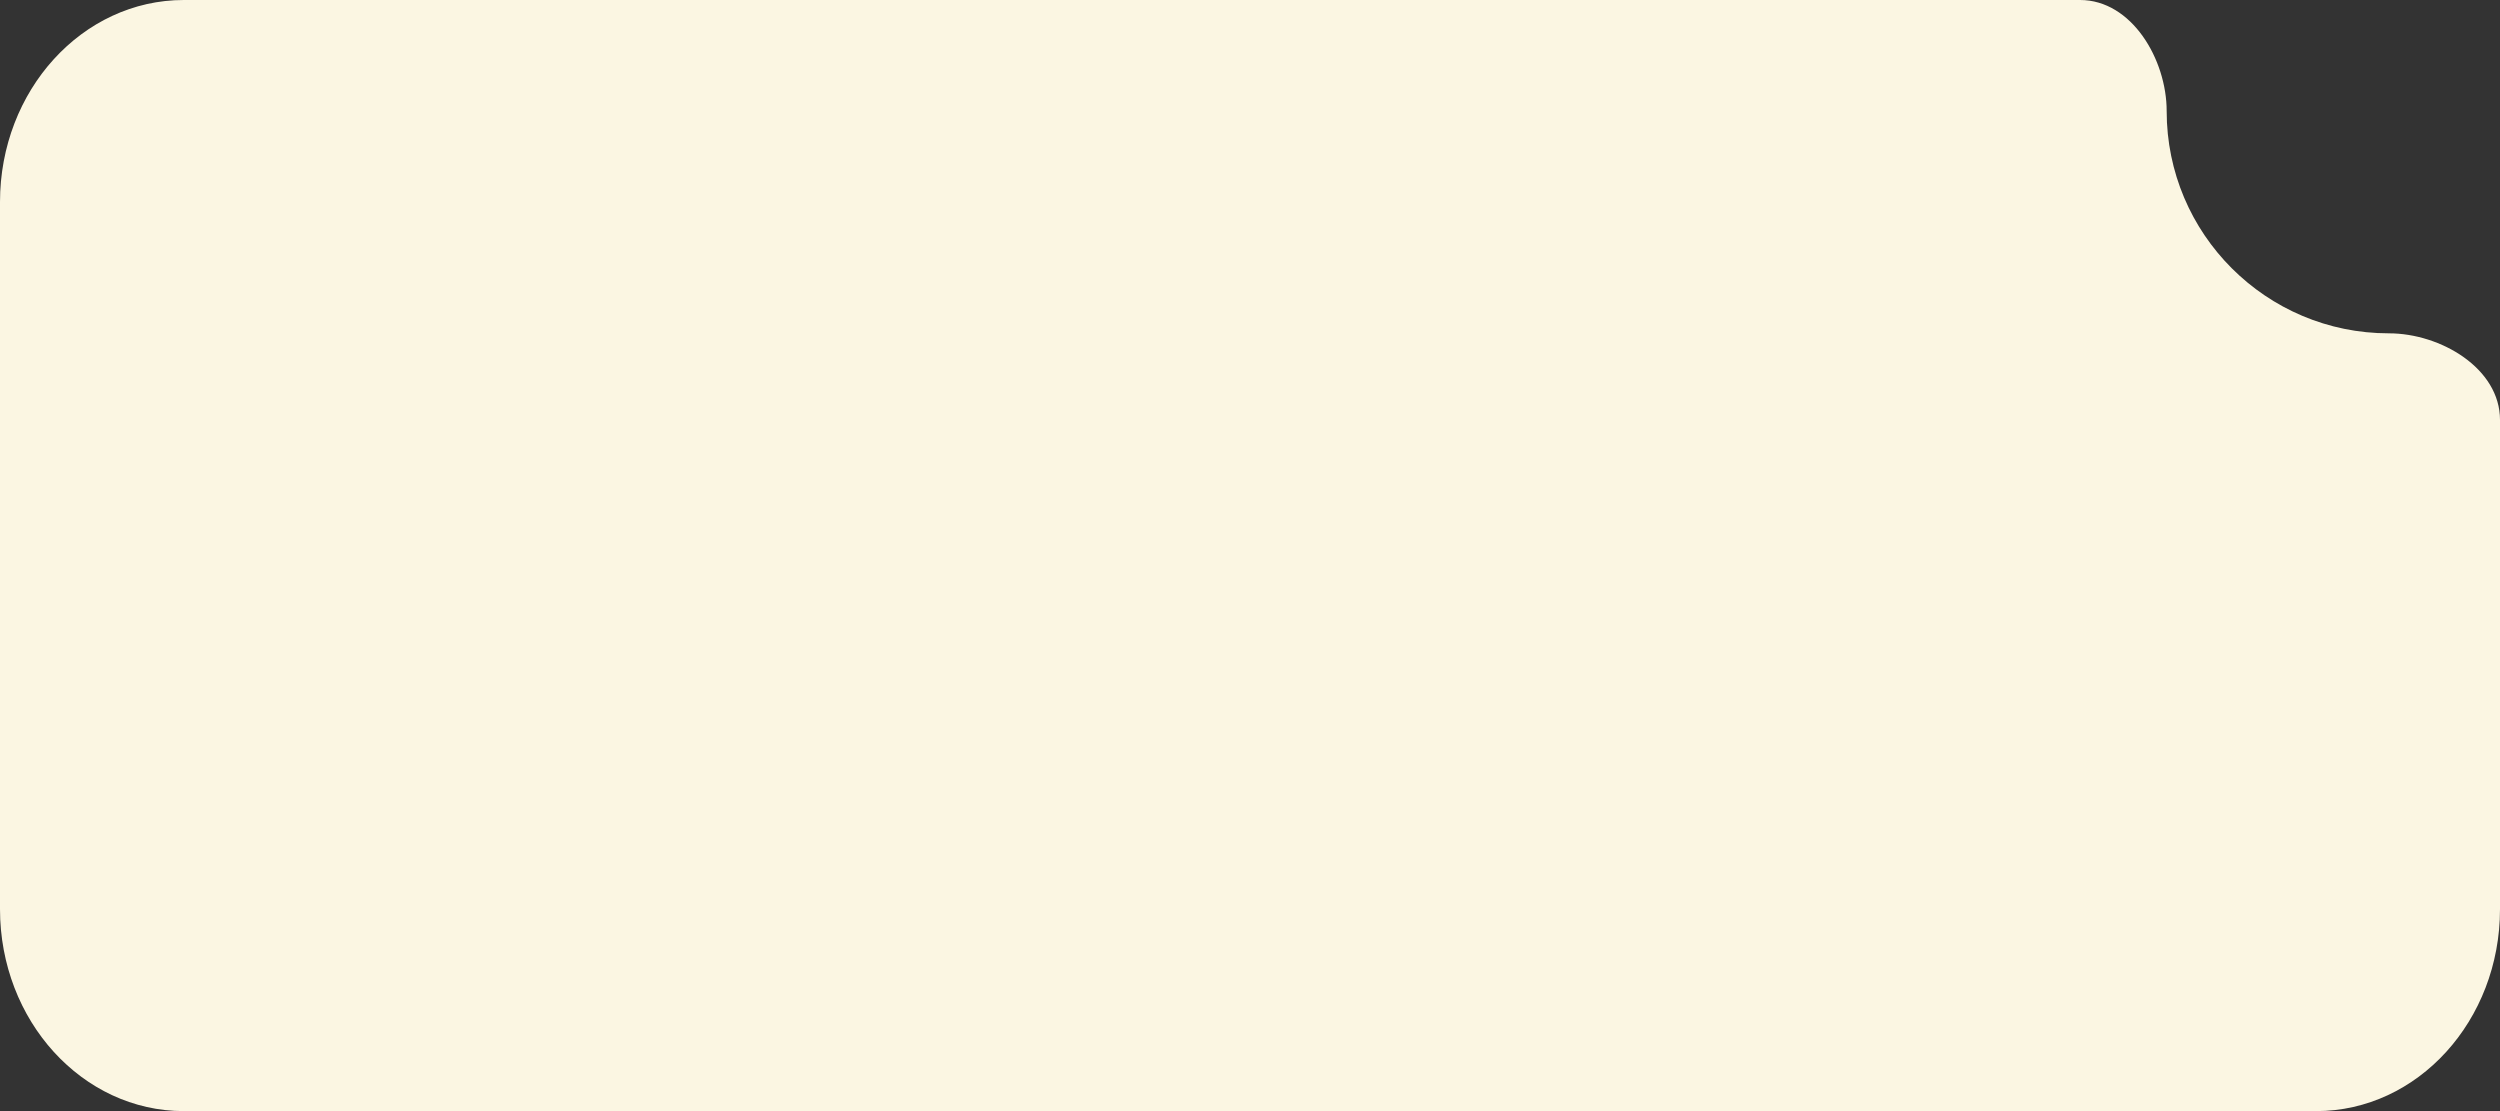
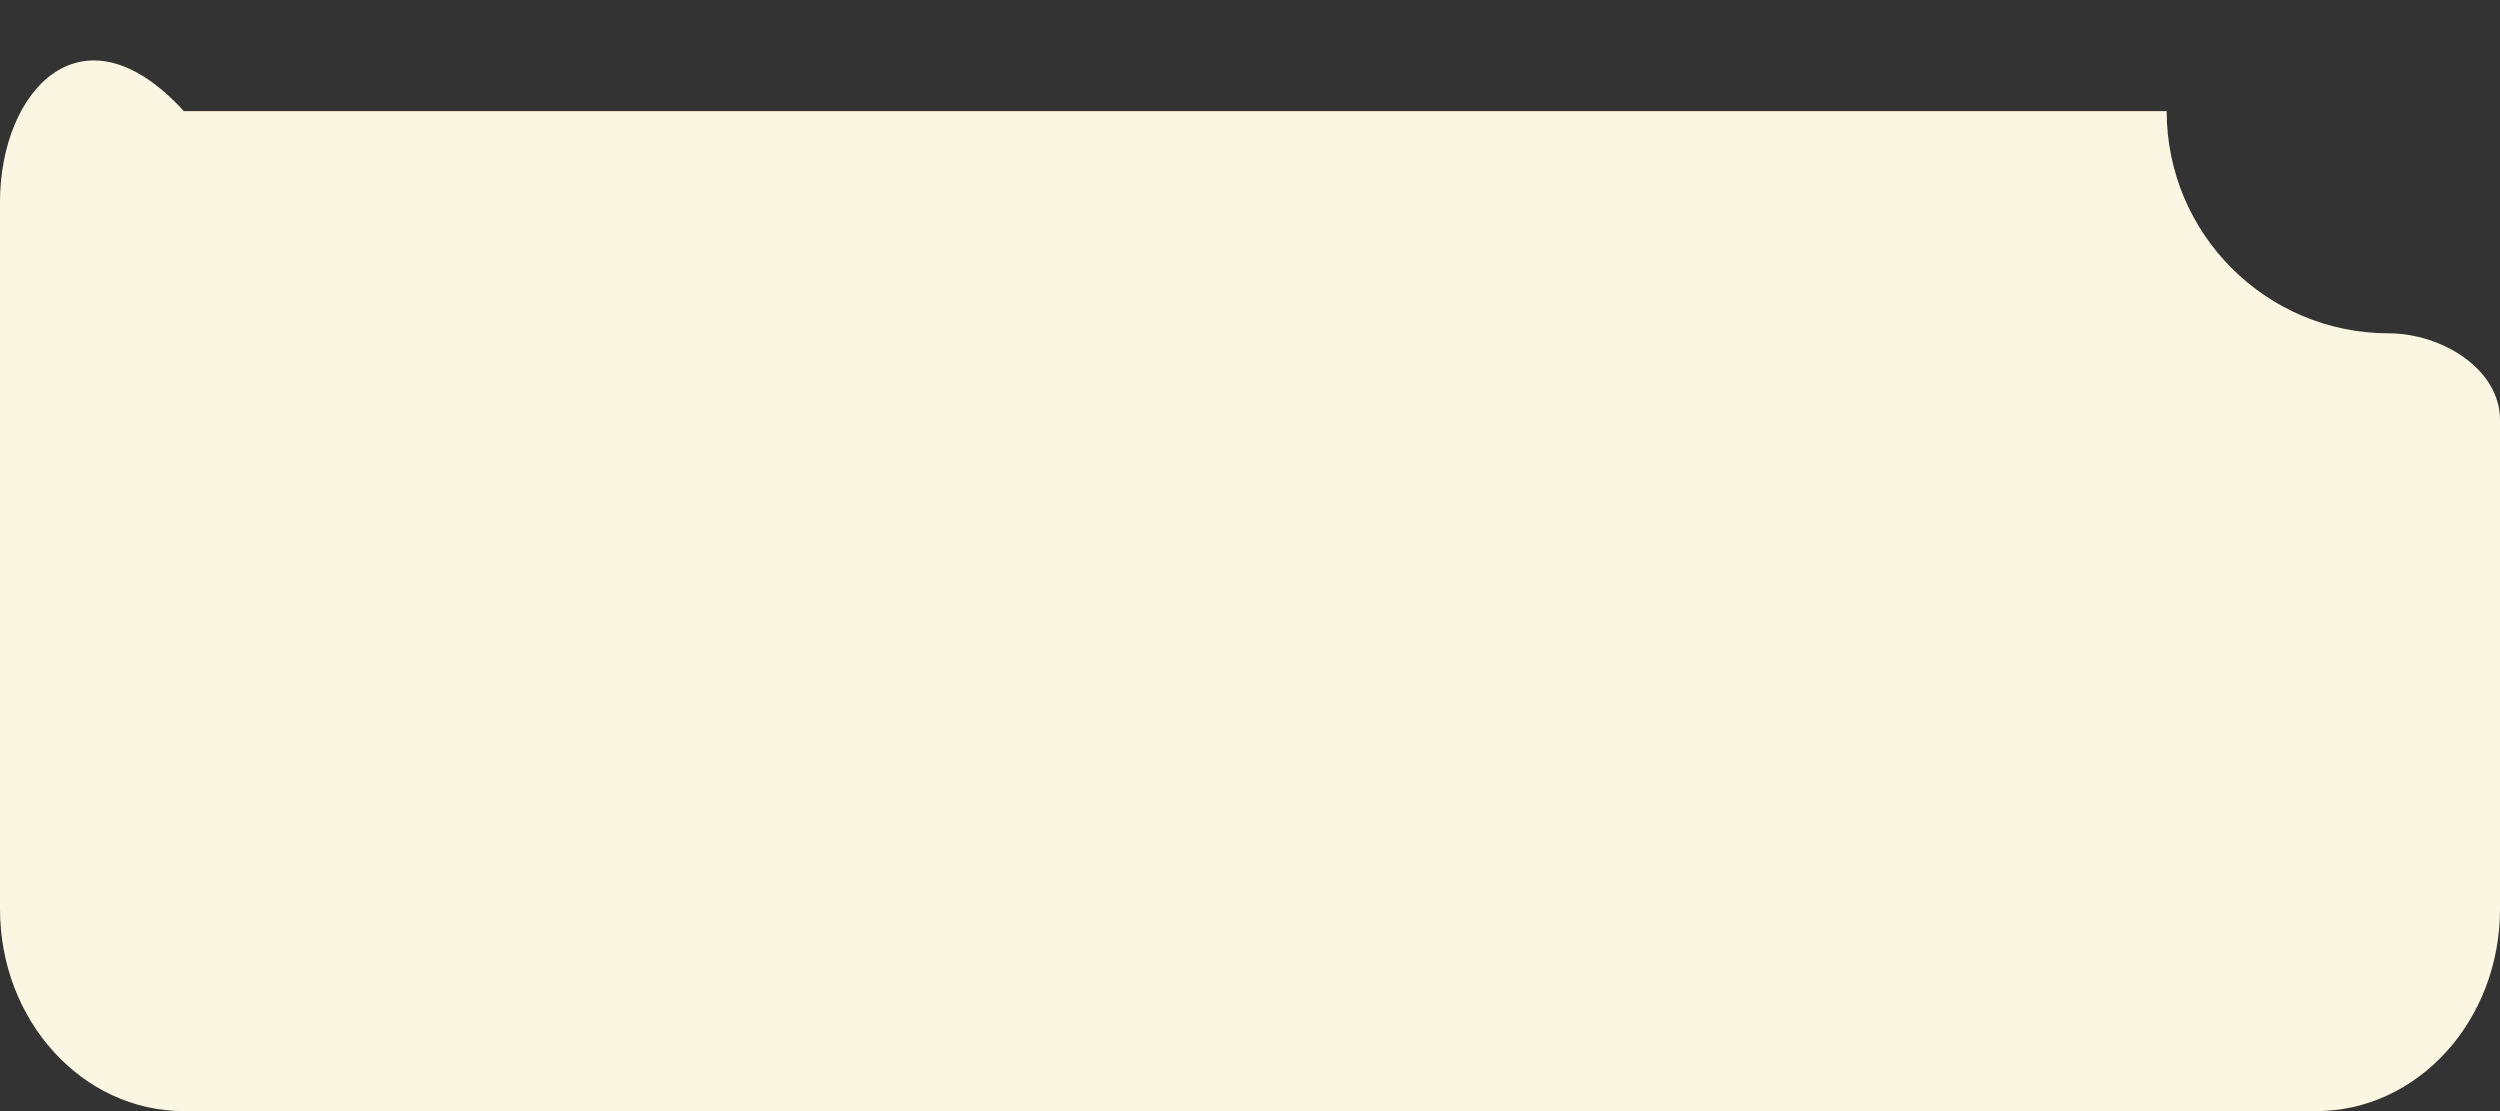
<svg xmlns="http://www.w3.org/2000/svg" width="450" height="200" viewBox="0 0 450 200" fill="none">
  <rect x="0" y="0" width="450" height="200" fill="#333333" stroke="none" />
-   <path fill-rule="evenodd" clip-rule="evenodd" d="M450 75.592C450 66.289 439.304 60 430 60V60C407.909 60 390 42.091 390 20V20C390 10.696 383.711 0 374.408 0H33.088C14.814 0 0 16.281 0 36.364V163.636C0 183.719 14.814 200 33.088 200H416.912C435.186 200 450 183.719 450 163.636V75.592Z" fill="#FBF6E2" />
+   <path fill-rule="evenodd" clip-rule="evenodd" d="M450 75.592C450 66.289 439.304 60 430 60V60C407.909 60 390 42.091 390 20V20H33.088C14.814 0 0 16.281 0 36.364V163.636C0 183.719 14.814 200 33.088 200H416.912C435.186 200 450 183.719 450 163.636V75.592Z" fill="#FBF6E2" />
</svg>